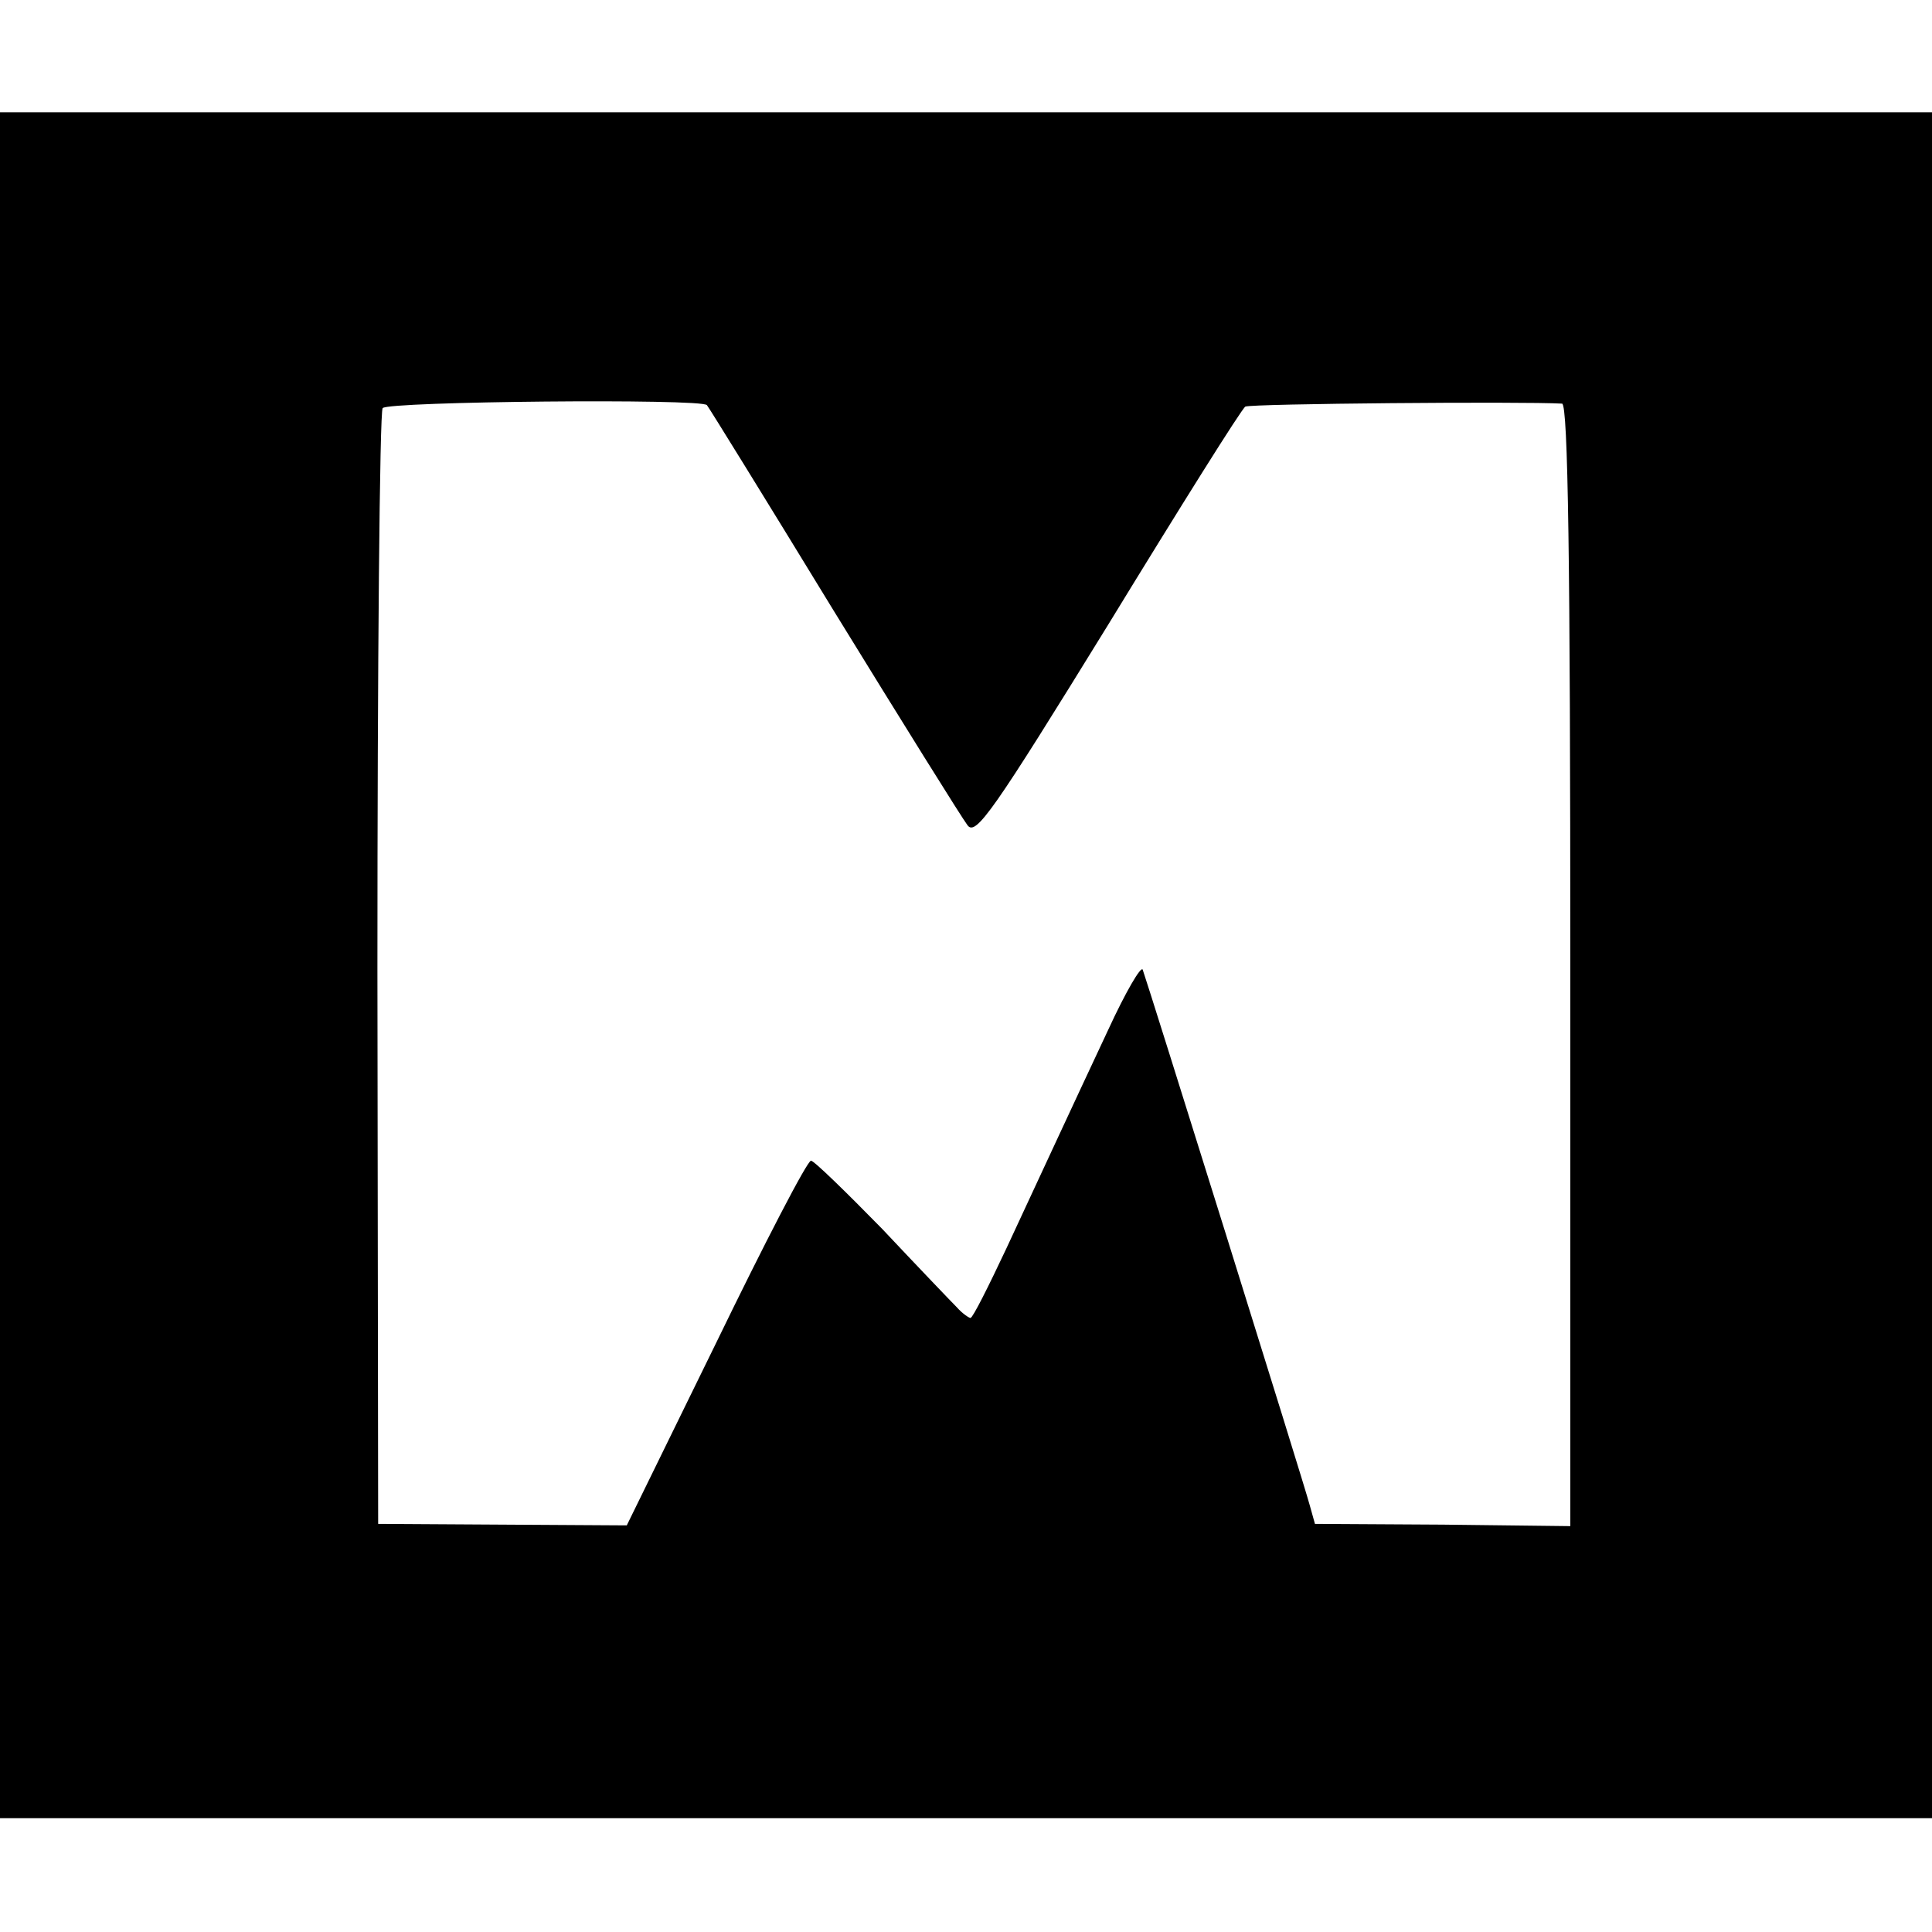
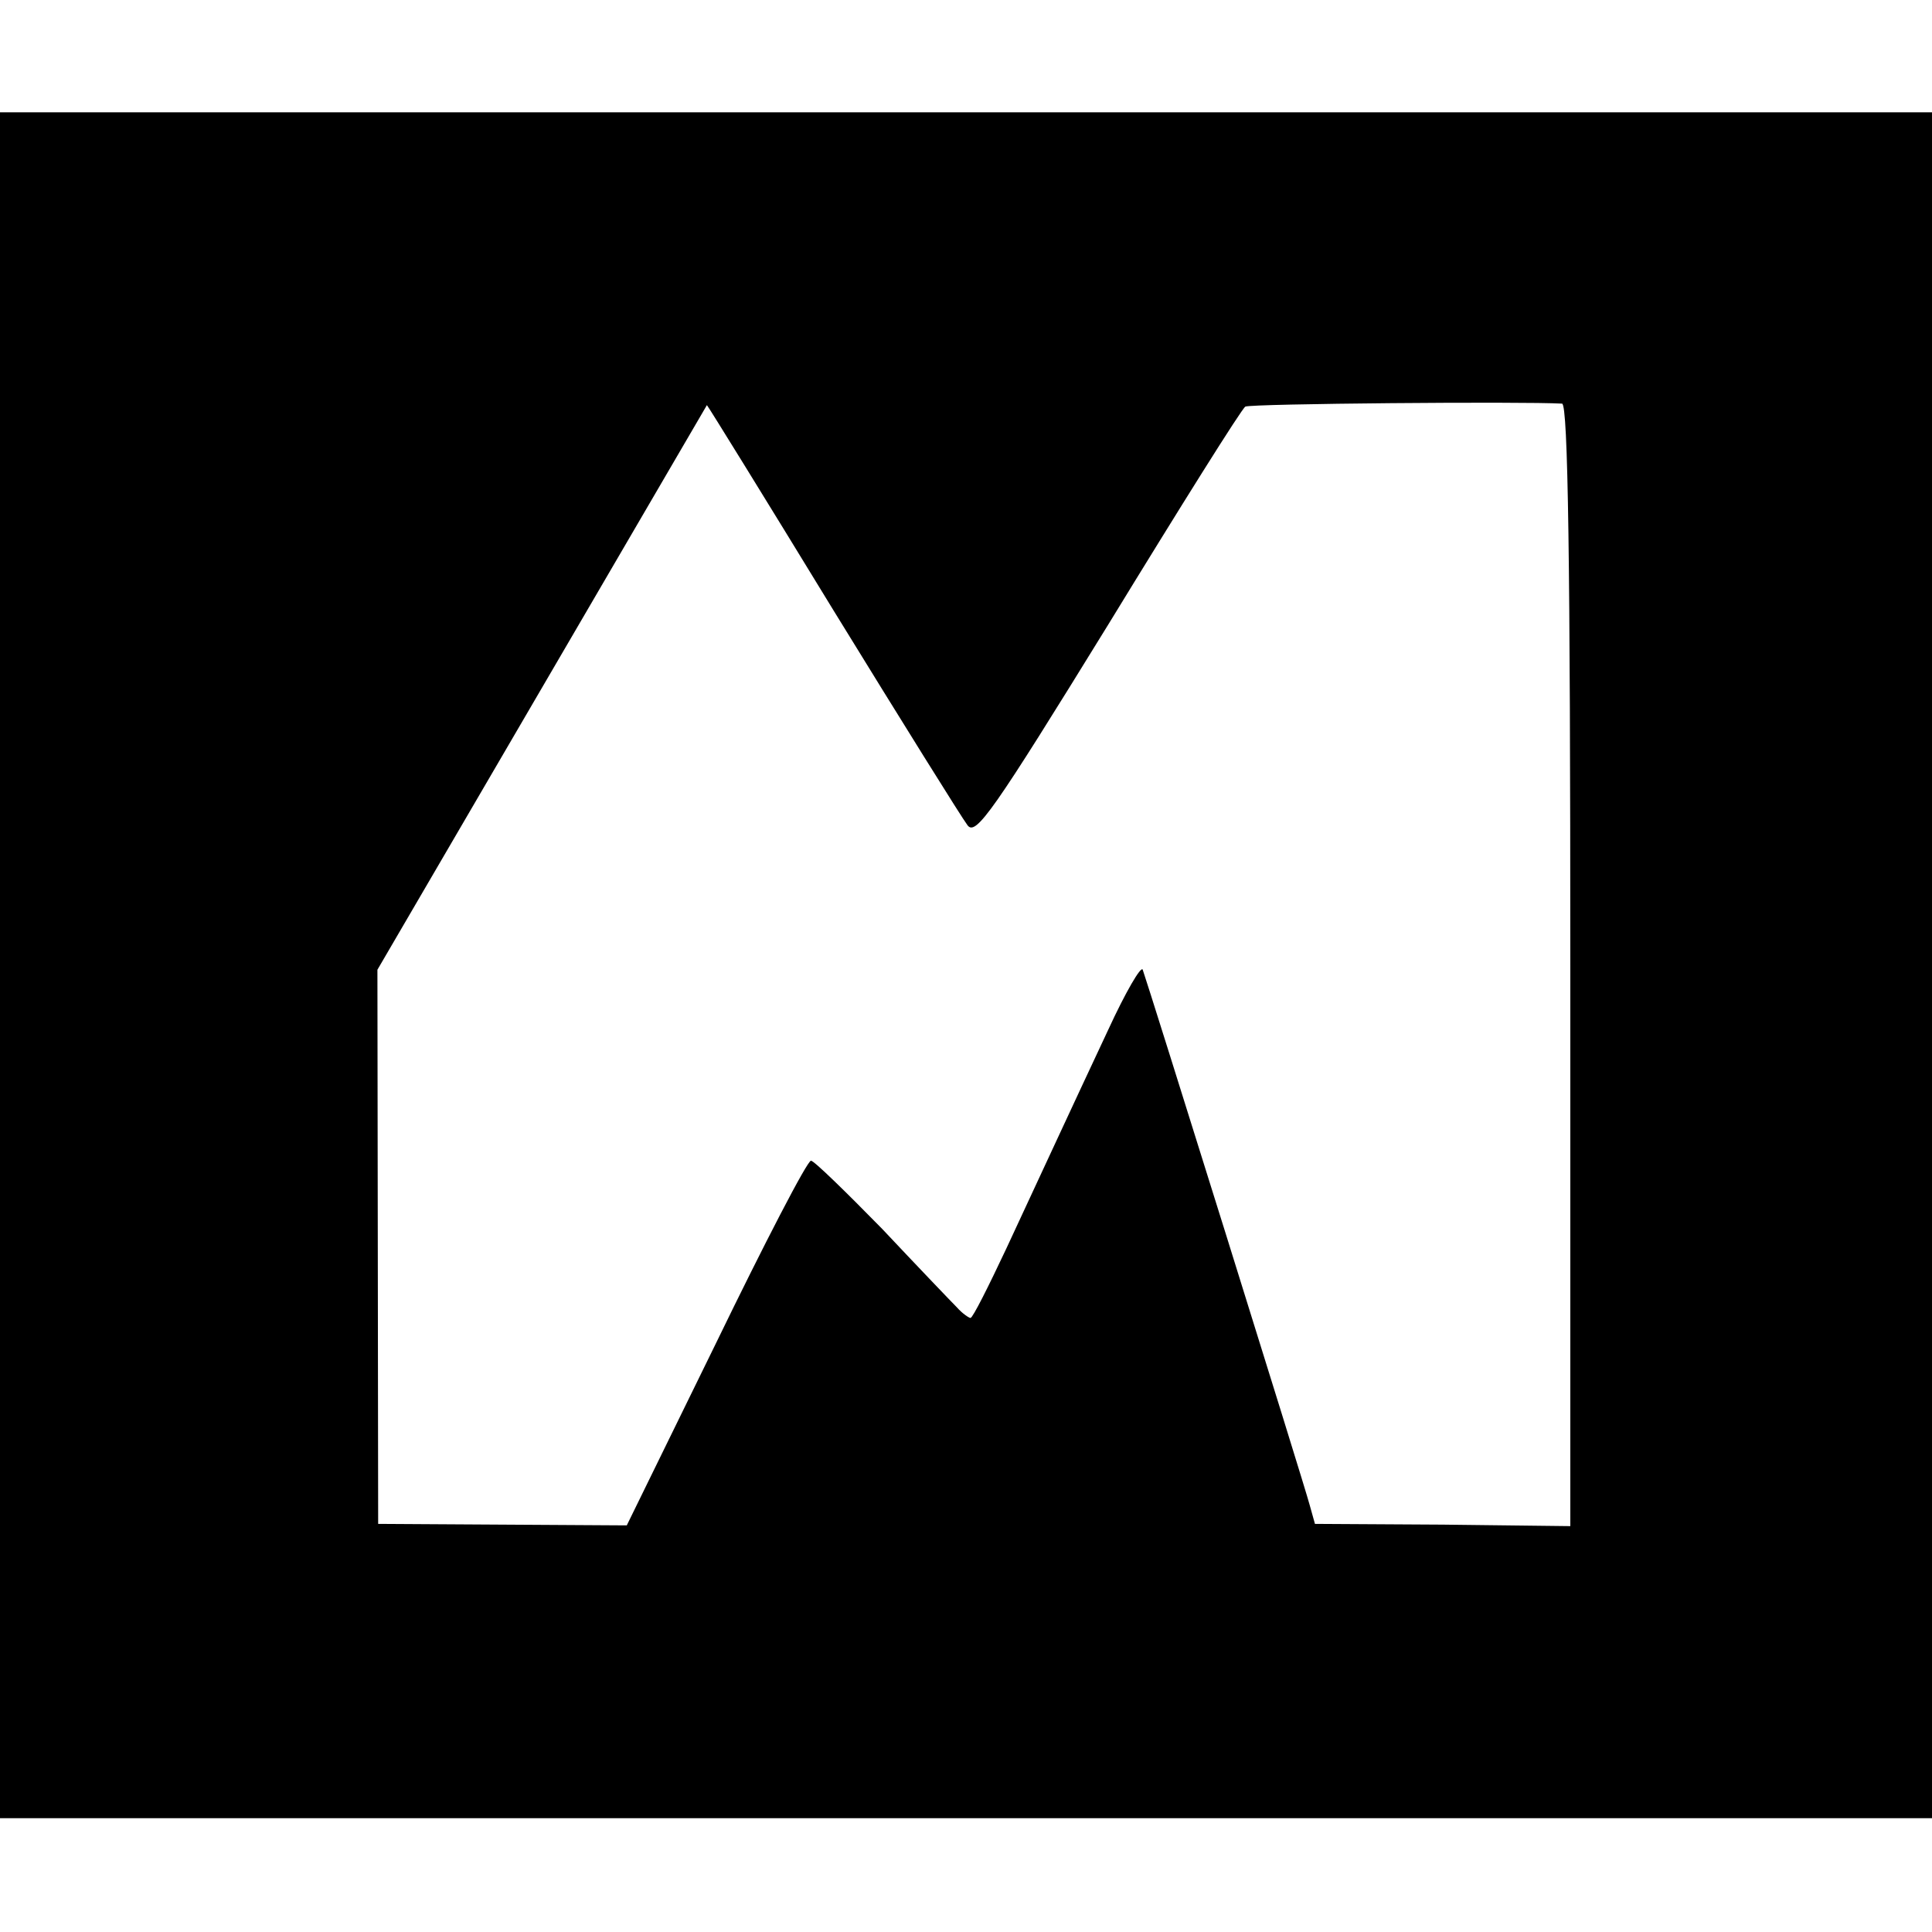
<svg xmlns="http://www.w3.org/2000/svg" version="1.0" width="258pt" height="258pt" viewBox="0 0 258 258" preserveAspectRatio="xMidYMid meet">
  <g transform="translate(0,258) scale(0.1,-0.1)" fill="#000000" stroke="none">
-     <path d="M0 1291 l0 -1139 1290 0 1290 0 0 1139 0 1139 -1290 0 -1290 0 0 -1139z m944 748 c2 -2 78 -125 169 -274 91 -148 172 -278 179 -287 11 -15 34 18 188 268 96 157 178 288 183 291 7 4 371 7 423 4 8 -1 11 -212 11 -750 l0 -749 -170 2 -171 1 -7 25 c-7 27 -217 699 -223 715 -2 6 -23 -30 -46 -80 -53 -113 -82 -176 -136 -292 -24 -51 -45 -93 -48 -93 -2 0 -11 6 -18 14 -7 7 -52 54 -100 105 -49 50 -91 91 -95 91 -5 0 -62 -110 -127 -244 l-119 -243 -166 1 -166 1 -1 740 c0 407 3 745 7 750 7 9 426 13 433 4z" />
+     <path d="M0 1291 l0 -1139 1290 0 1290 0 0 1139 0 1139 -1290 0 -1290 0 0 -1139z m944 748 c2 -2 78 -125 169 -274 91 -148 172 -278 179 -287 11 -15 34 18 188 268 96 157 178 288 183 291 7 4 371 7 423 4 8 -1 11 -212 11 -750 l0 -749 -170 2 -171 1 -7 25 c-7 27 -217 699 -223 715 -2 6 -23 -30 -46 -80 -53 -113 -82 -176 -136 -292 -24 -51 -45 -93 -48 -93 -2 0 -11 6 -18 14 -7 7 -52 54 -100 105 -49 50 -91 91 -95 91 -5 0 -62 -110 -127 -244 l-119 -243 -166 1 -166 1 -1 740 z" />
  </g>
</svg>